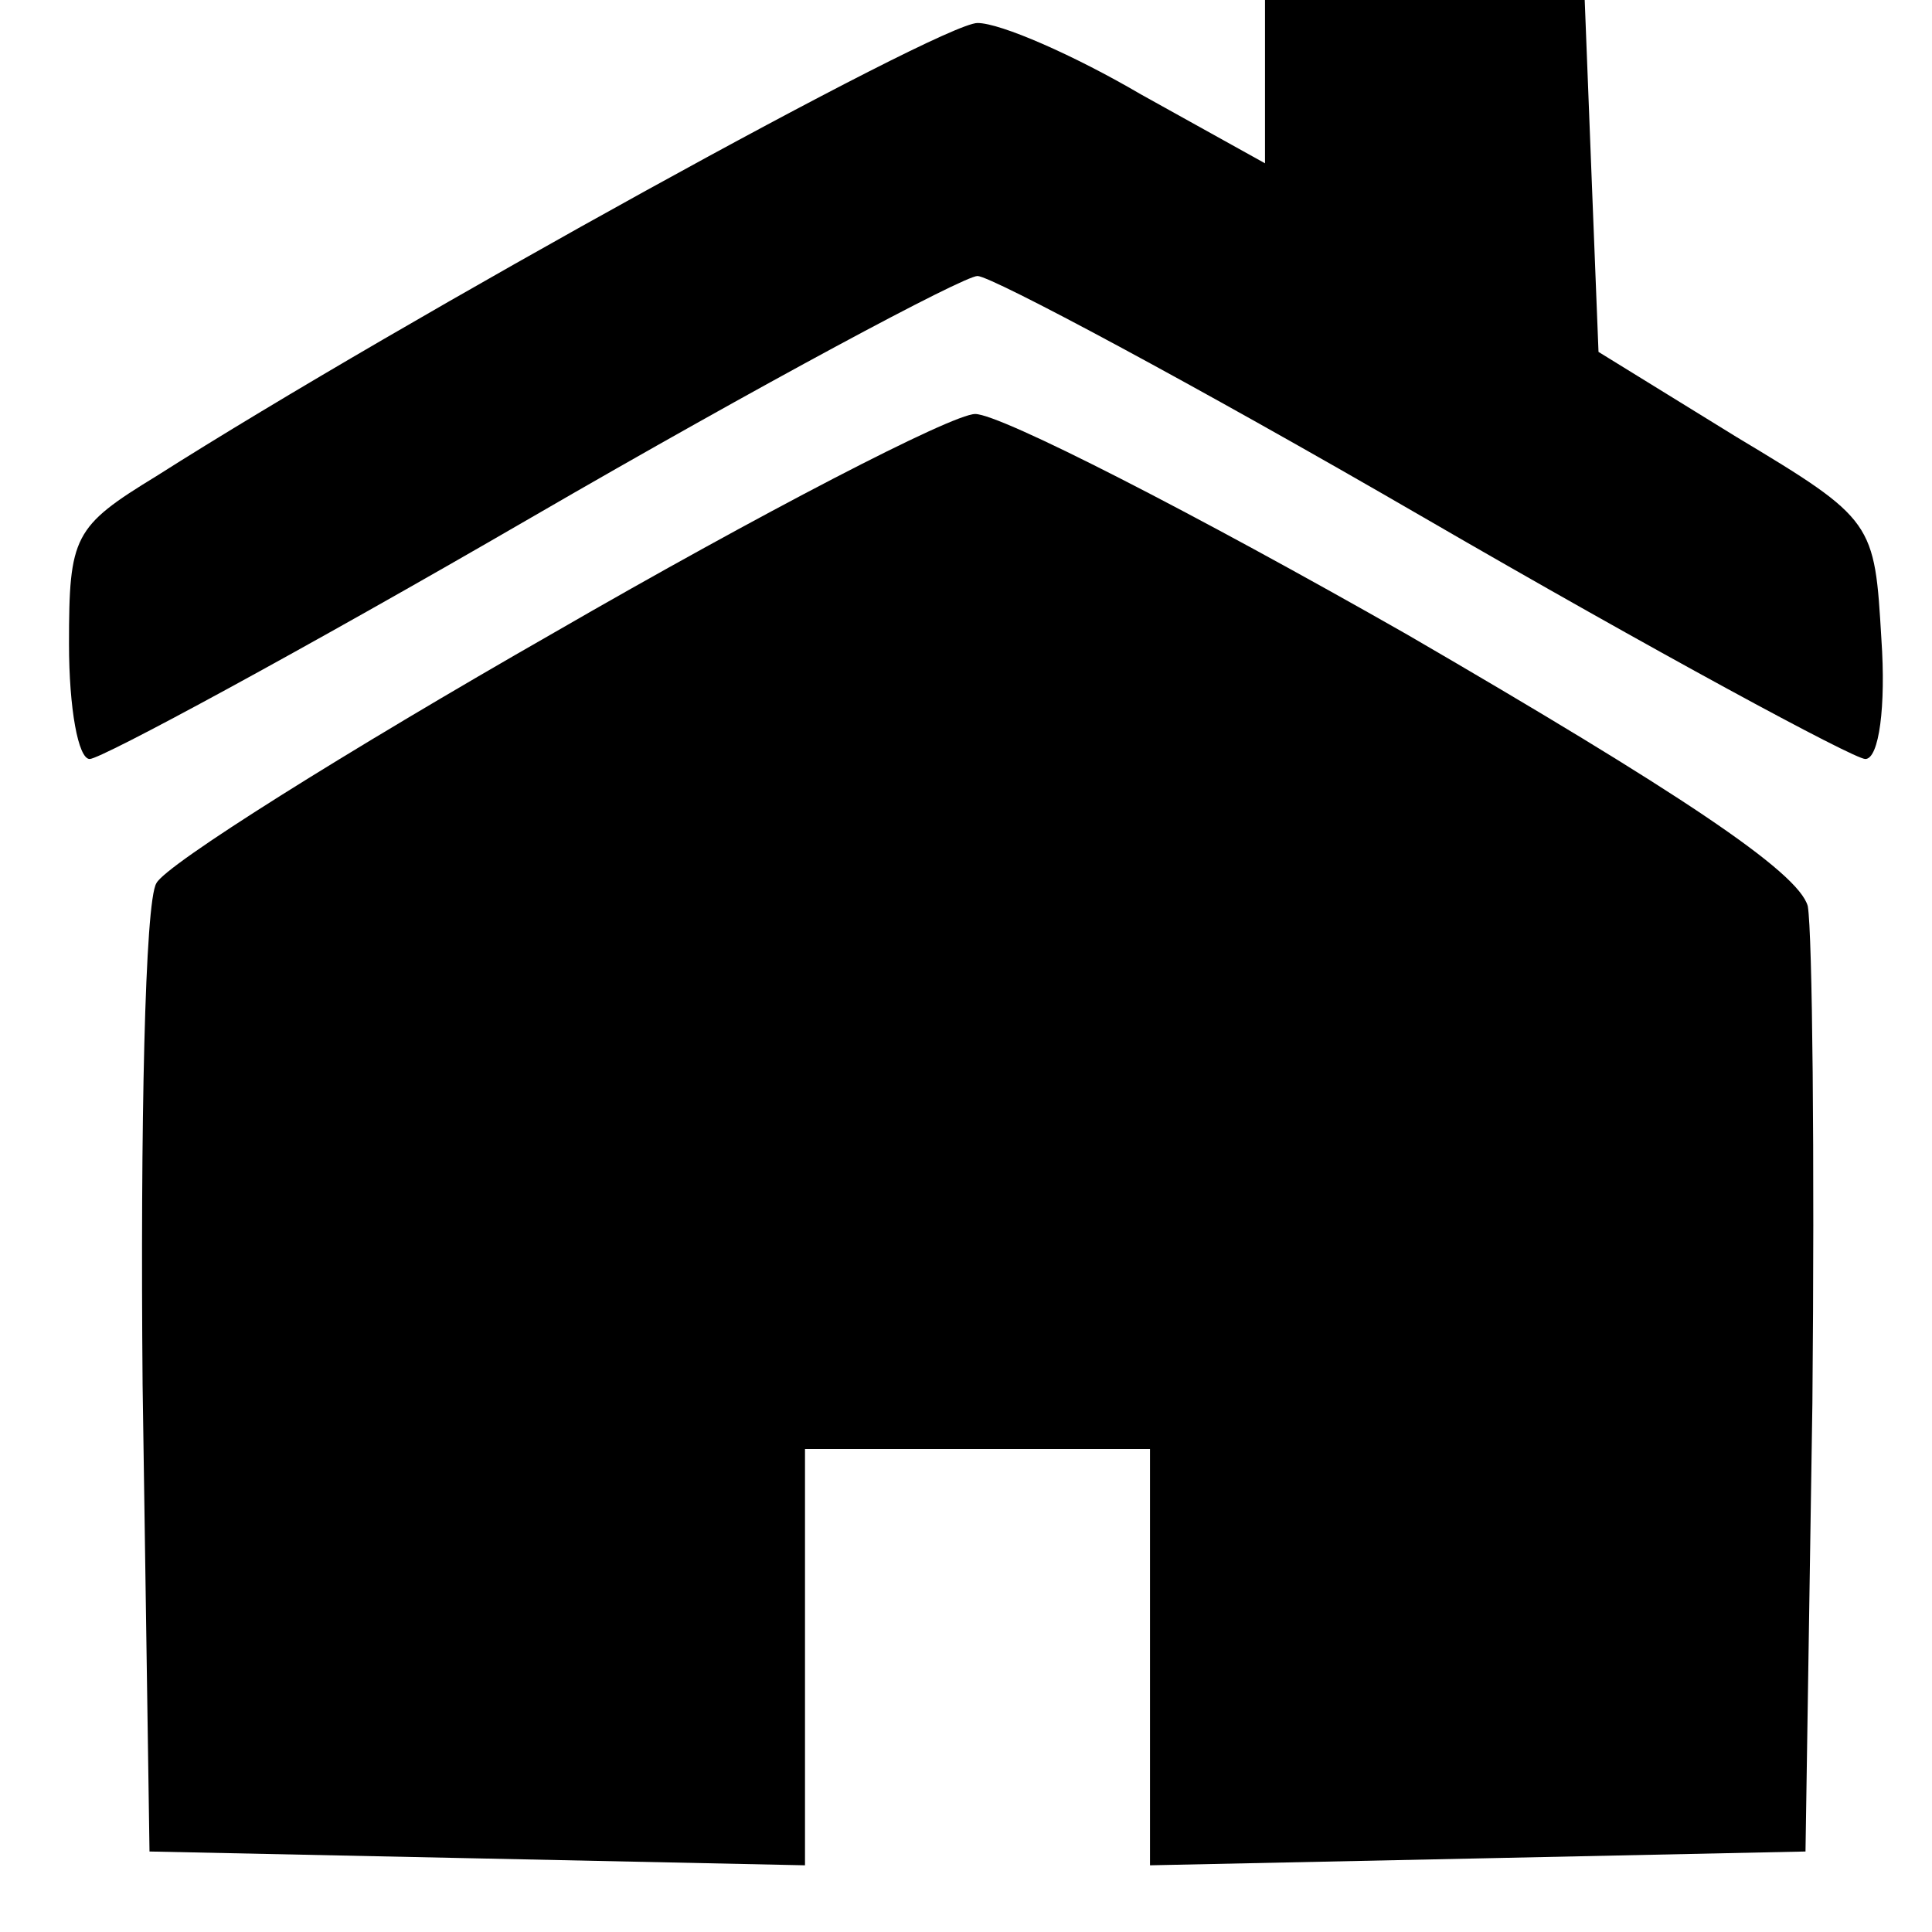
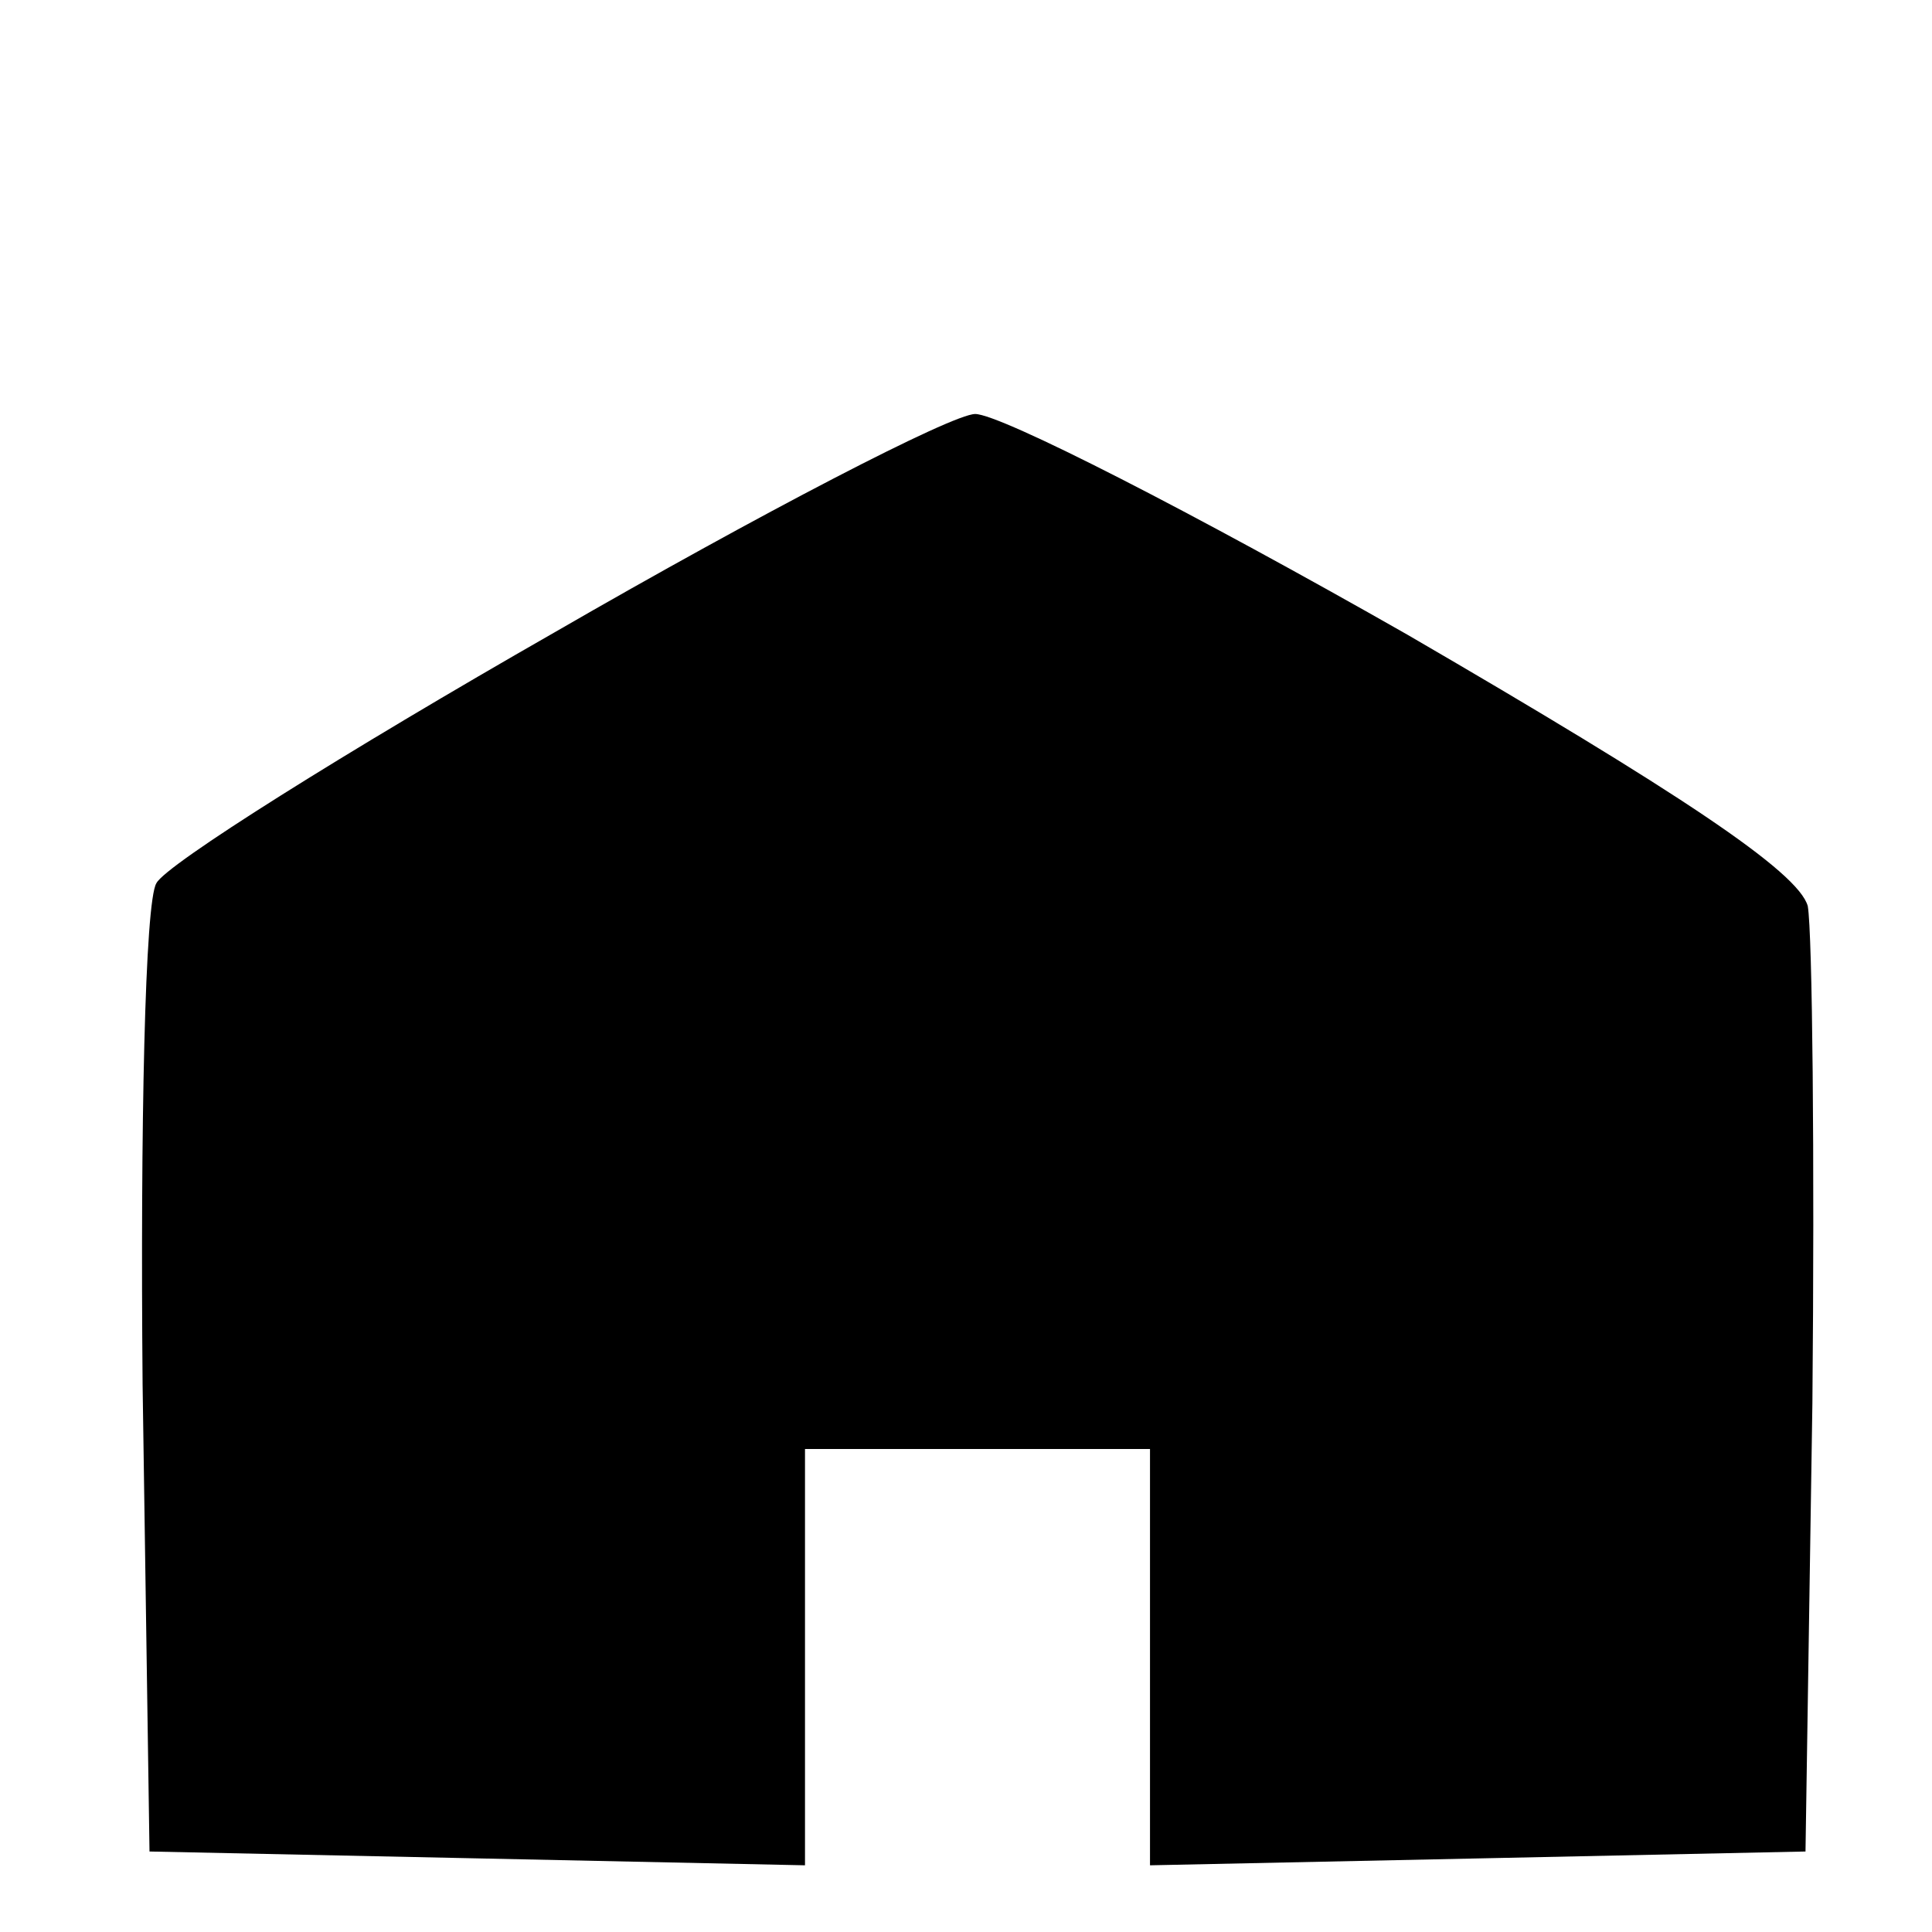
<svg xmlns="http://www.w3.org/2000/svg" version="1.0" width="84pt" height="84pt" viewBox="0 0 84 84" preserveAspectRatio="xMidYMid meet">
  <g transform="translate(0,84) scale(0.1,-0.1)" fill="#000000" stroke="none">
-     <path d="M550 804 l0 -35 -54 30 c-29 17 -61 31 -71 31 -16 0 -250 -129 -357 -197 -36 -22 -38 -26 -38 -73 0 -28 4 -50 9 -50 5 0 92 47 192 105 100 58 188 105 194 105 6 0 94 -47 194 -105 100 -58 187 -105 192 -105 6 0 9 23 7 52 -3 51 -3 52 -63 88 l-60 37 -3 76 -3 77 -69 0 -70 0 0 -36z" />
    <path d="M241 565 c-91 -52 -169 -101 -173 -109 -5 -8 -7 -106 -6 -218 l3 -203 143 -3 142 -3 0 91 0 90 75 0 75 0 0 -90 0 -91 143 3 142 3 3 195 c1 107 0 204 -2 216 -4 15 -57 50 -174 118 -93 53 -177 96 -188 96 -10 0 -93 -43 -183 -95z" />
  </g>
</svg>